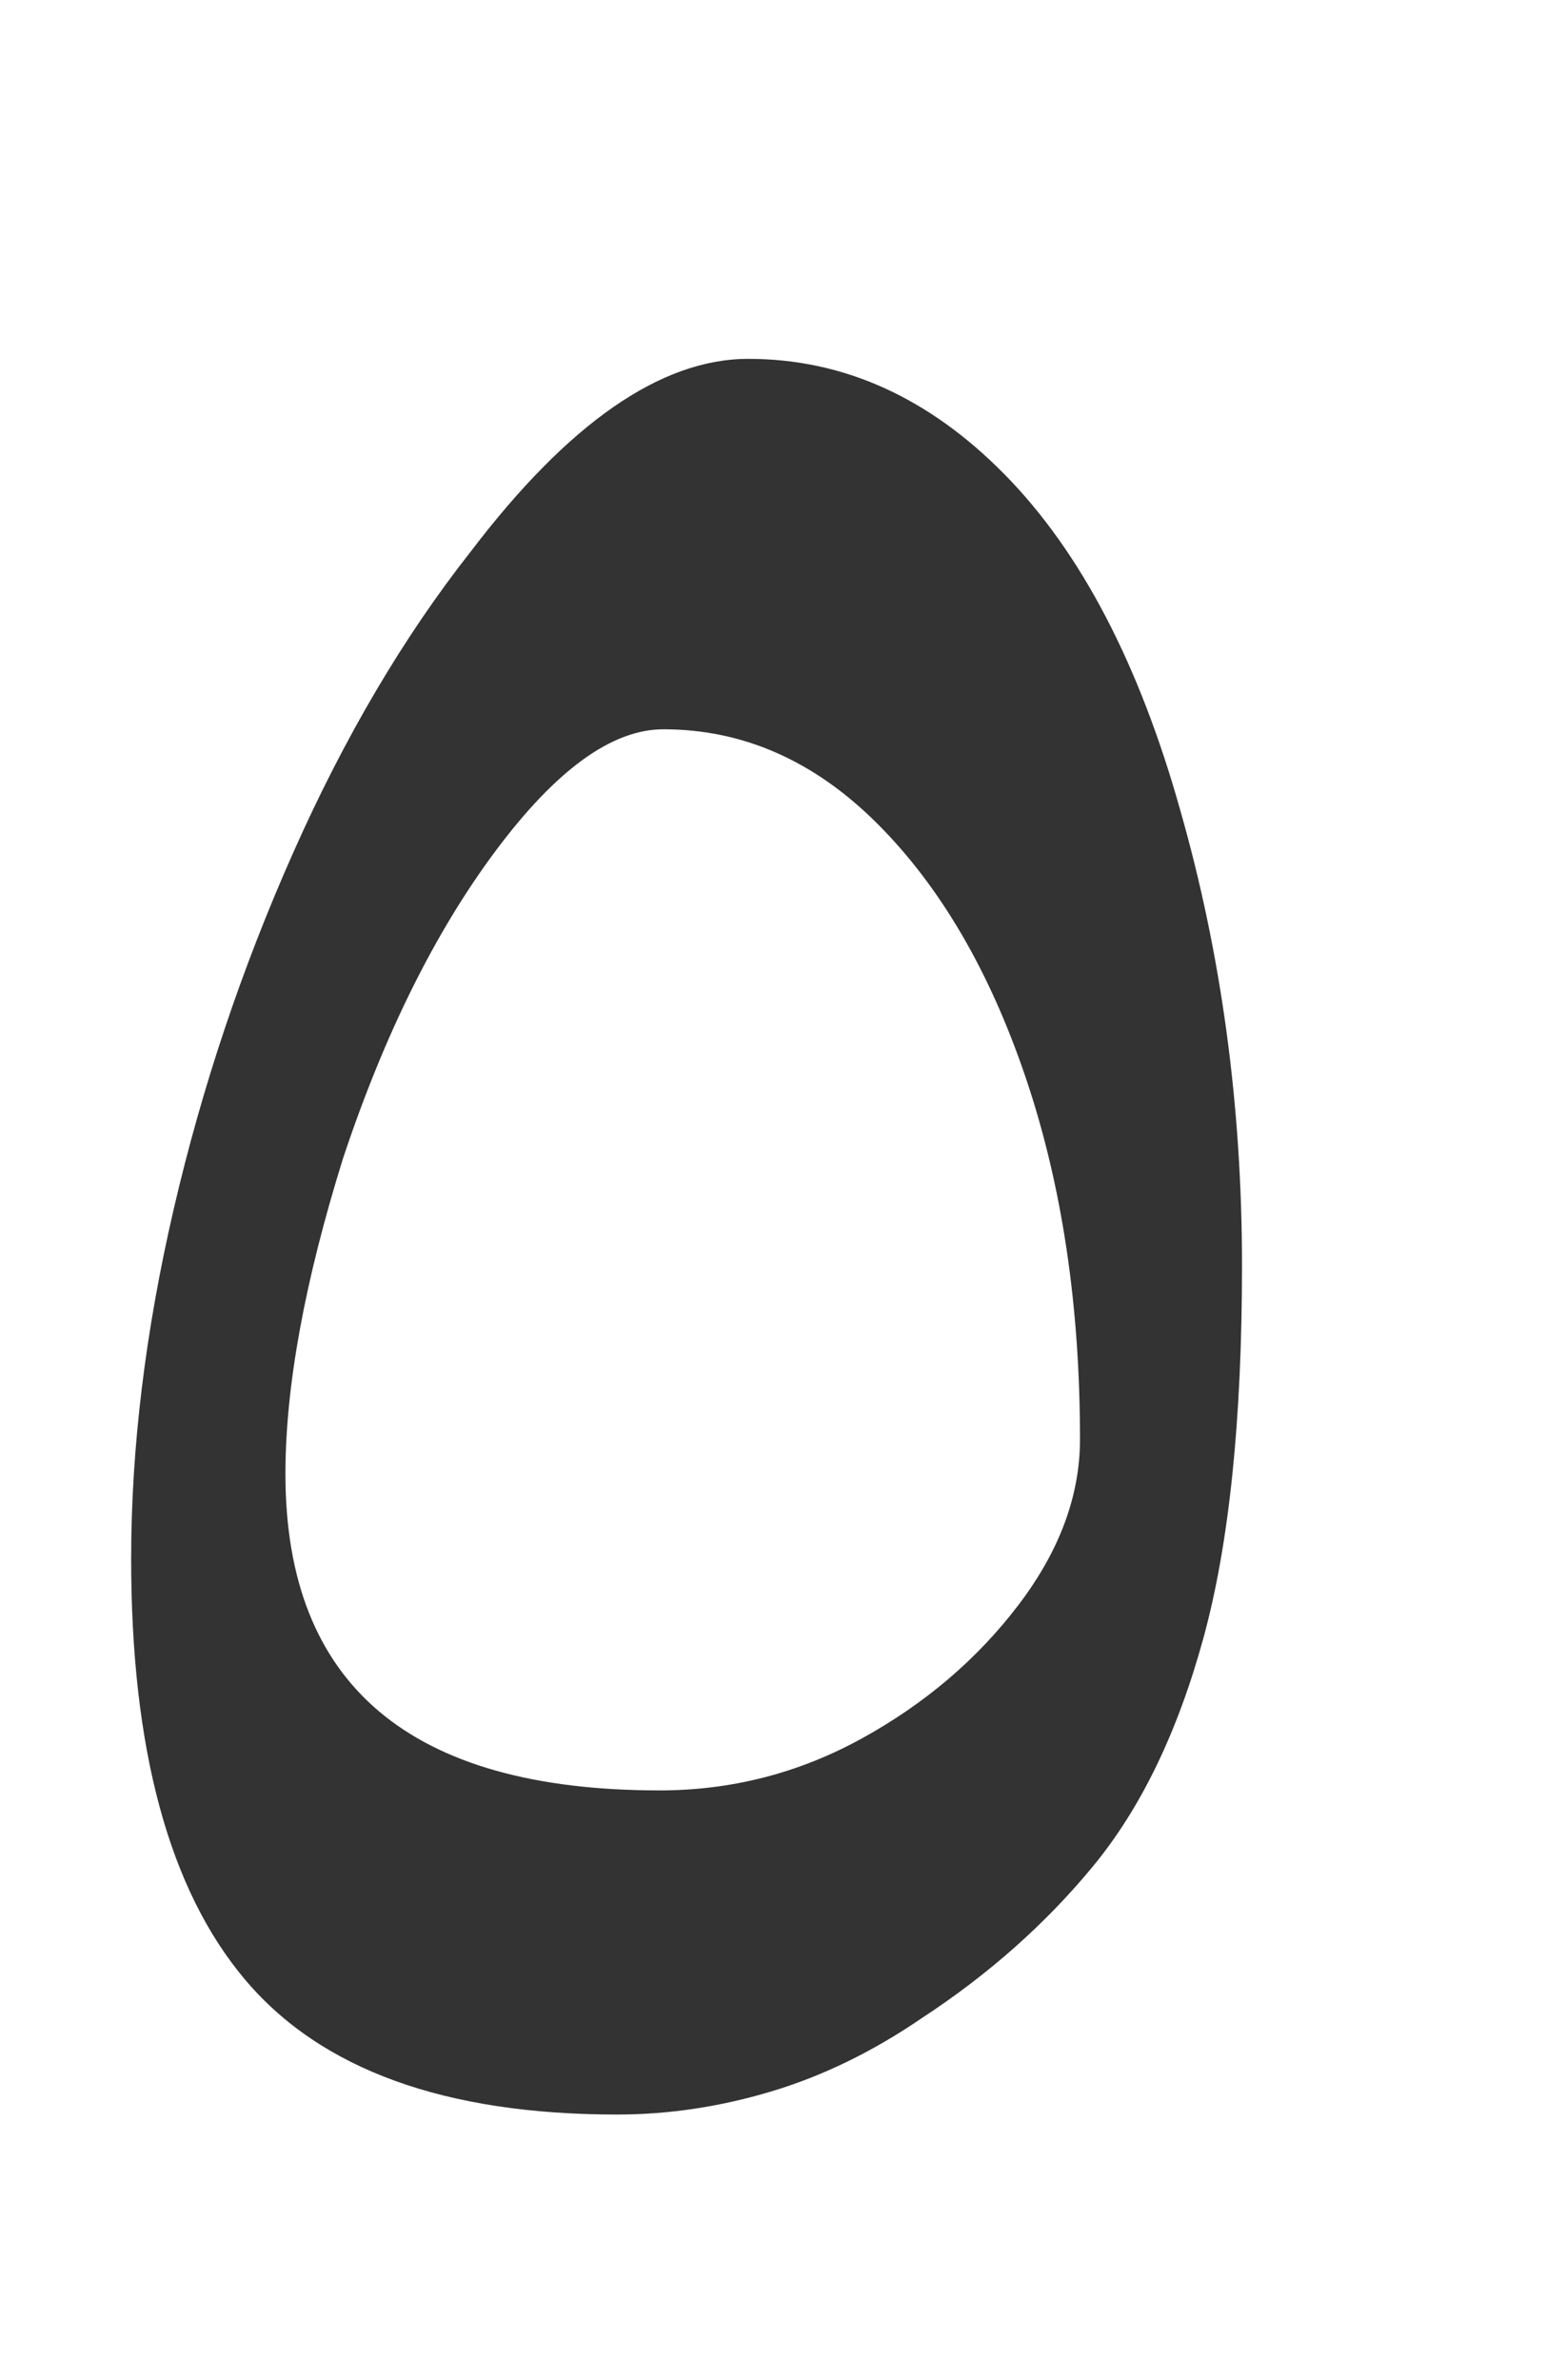
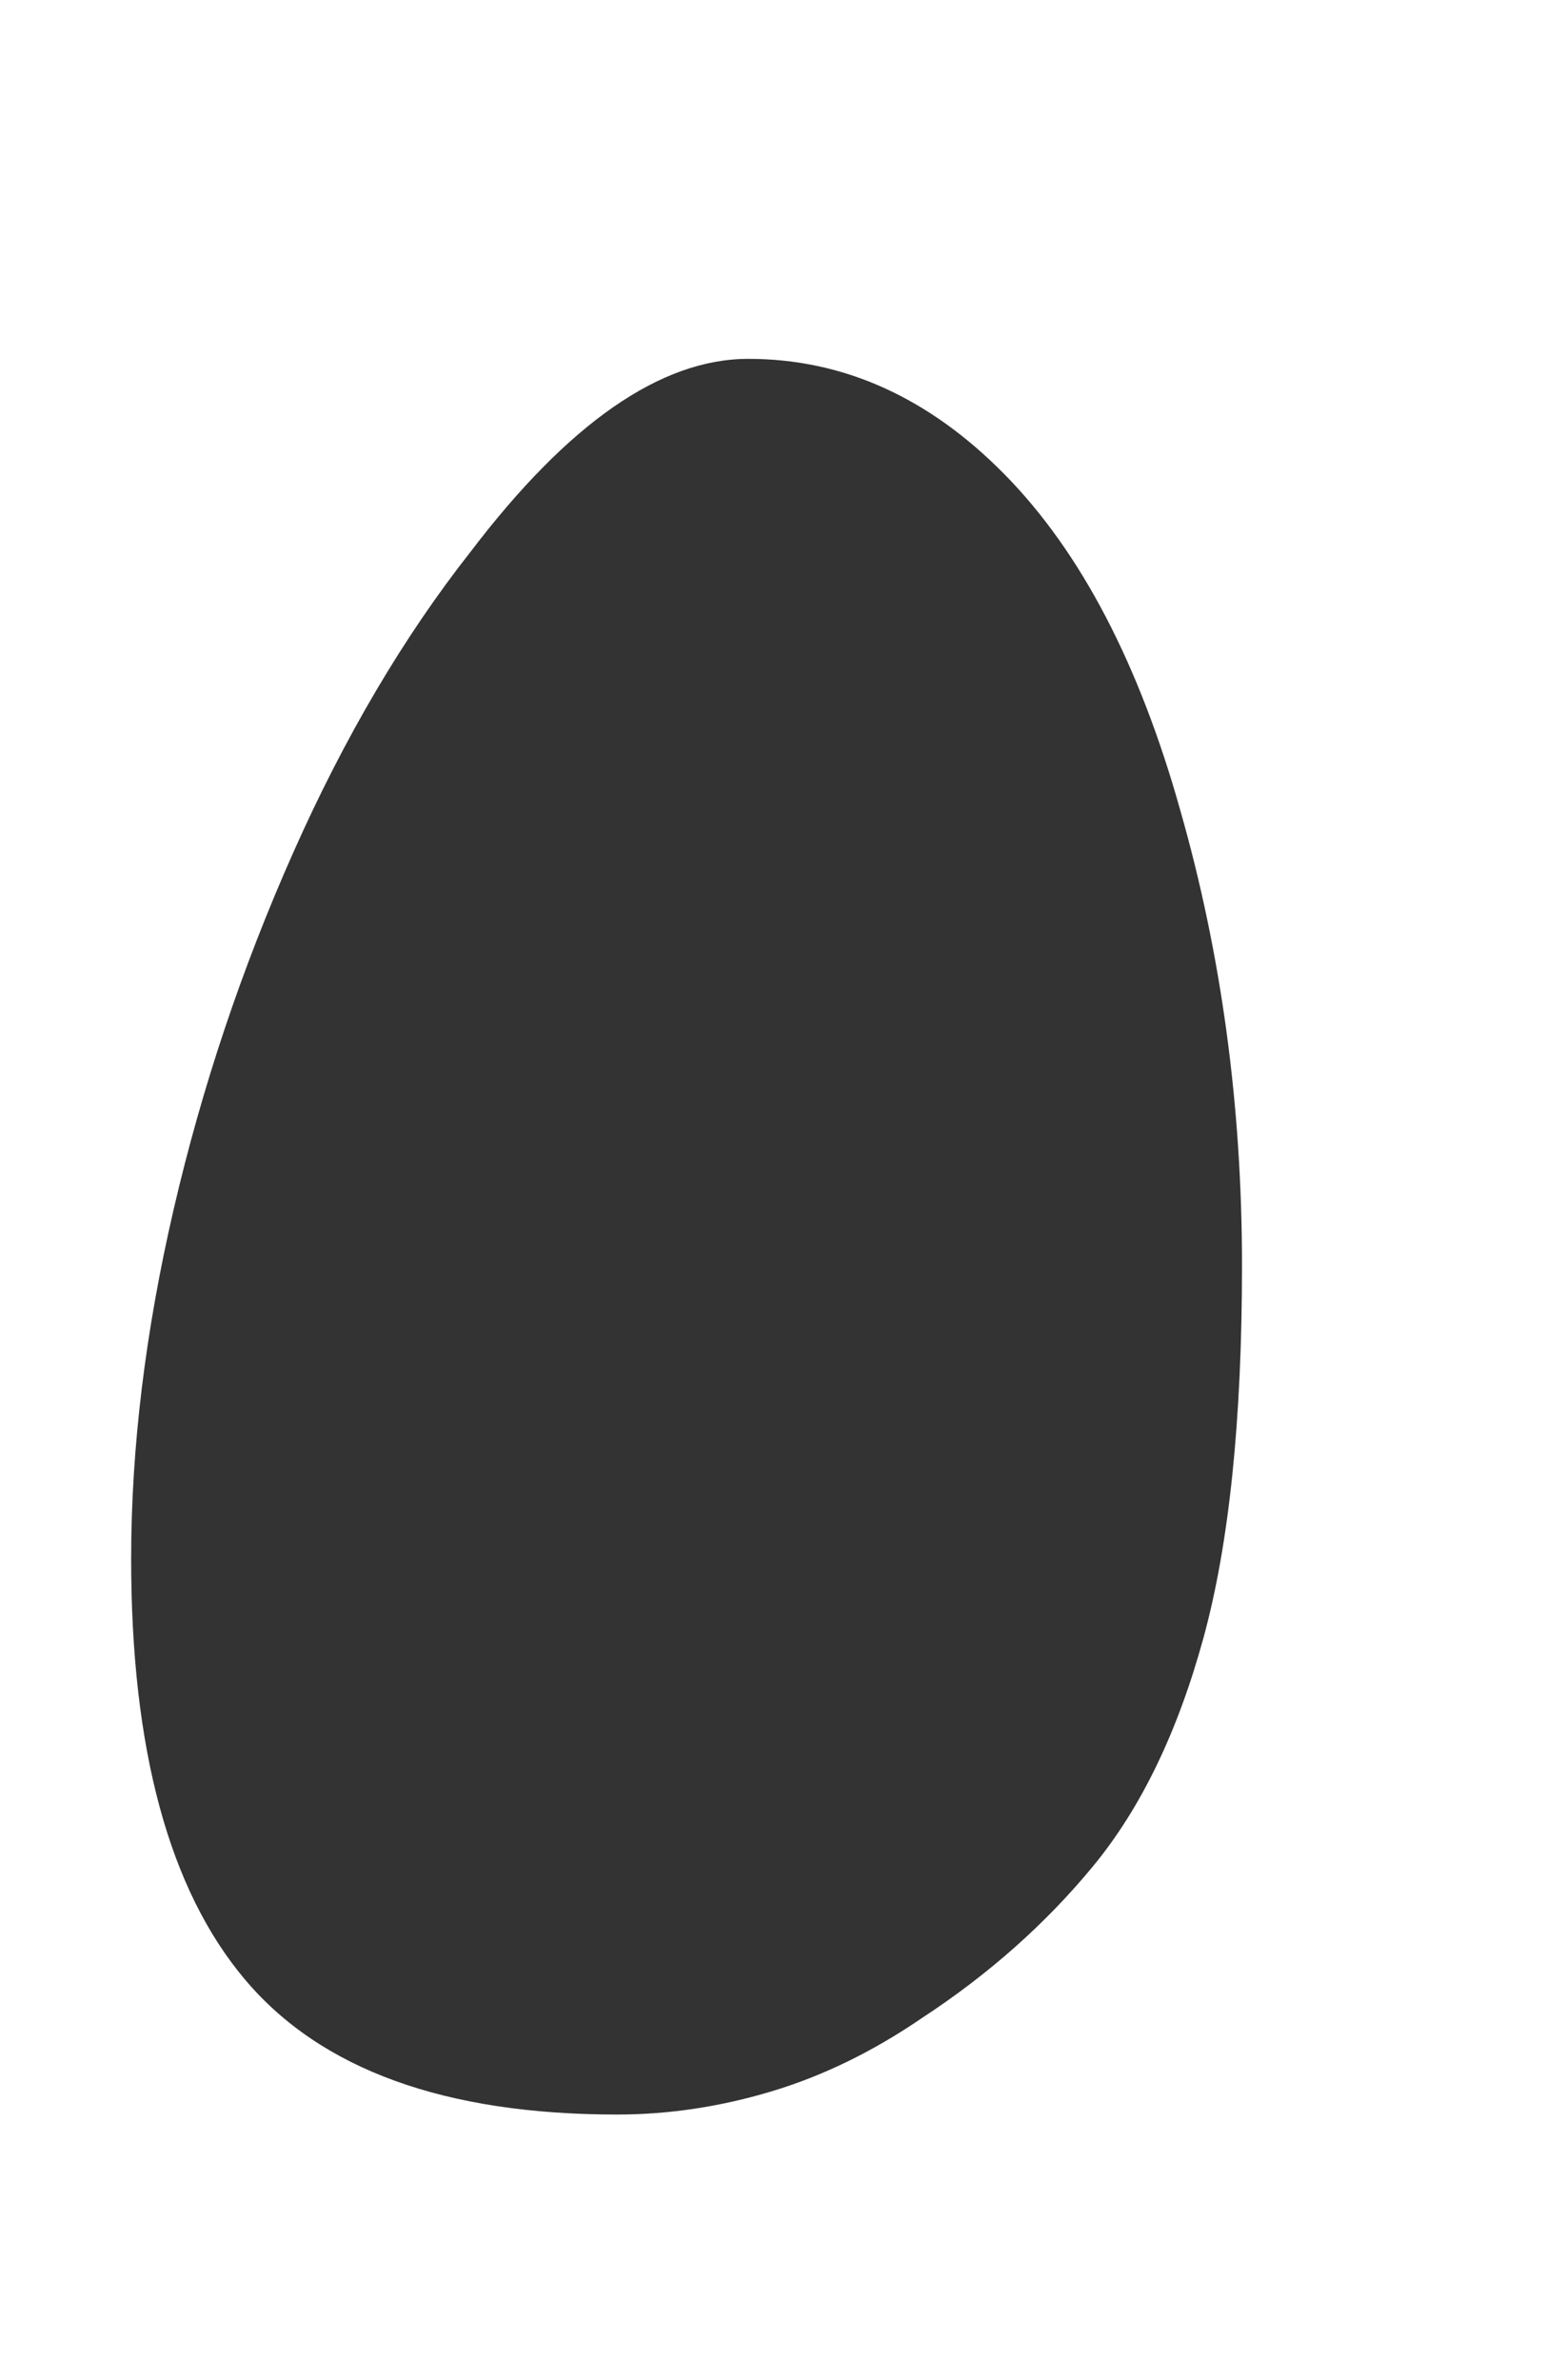
<svg xmlns="http://www.w3.org/2000/svg" id="Layer_1" data-name="Layer 1" viewBox="0 0 24.36 37.01">
  <defs>
    <style>
      .cls-1 {
        fill: #333;
      }
    </style>
  </defs>
-   <path class="cls-1" d="m4.44,22.92c0-1.36.3-3,.9-4.92.64-1.92,1.43-3.51,2.37-4.77.94-1.26,1.81-1.89,2.61-1.89,1.24,0,2.35.49,3.33,1.47.98.98,1.75,2.3,2.31,3.96.56,1.66.84,3.53.84,5.61,0,.88-.32,1.74-.96,2.58-.64.84-1.45,1.53-2.43,2.07-.98.54-2.03.81-3.15.81-3.88,0-5.82-1.64-5.82-4.92Zm7.56,9.6c.8-.24,1.58-.62,2.34-1.14,1.04-.68,1.93-1.47,2.67-2.37.74-.9,1.31-2.08,1.71-3.54.4-1.46.6-3.39.6-5.79,0-1.24-.08-2.45-.24-3.63-.16-1.18-.4-2.33-.72-3.45-.64-2.28-1.55-4.02-2.73-5.22-1.18-1.2-2.51-1.8-3.99-1.8-1.36,0-2.8,1-4.32,3-1.04,1.32-1.96,2.88-2.76,4.68-.8,1.8-1.42,3.65-1.86,5.55-.44,1.9-.66,3.71-.66,5.43,0,2.96.59,5.14,1.77,6.54,1.18,1.4,3.11,2.1,5.79,2.1.8,0,1.6-.12,2.4-.36Z" />
+   <path class="cls-1" d="m4.44,22.92Zm7.56,9.6c.8-.24,1.58-.62,2.34-1.14,1.04-.68,1.93-1.47,2.67-2.37.74-.9,1.31-2.08,1.71-3.54.4-1.46.6-3.39.6-5.79,0-1.24-.08-2.45-.24-3.63-.16-1.18-.4-2.33-.72-3.45-.64-2.28-1.55-4.02-2.73-5.22-1.18-1.2-2.51-1.8-3.99-1.8-1.36,0-2.8,1-4.32,3-1.04,1.32-1.96,2.88-2.76,4.68-.8,1.8-1.42,3.65-1.86,5.55-.44,1.9-.66,3.71-.66,5.43,0,2.96.59,5.14,1.77,6.54,1.18,1.4,3.11,2.1,5.79,2.1.8,0,1.6-.12,2.4-.36Z" />
</svg>